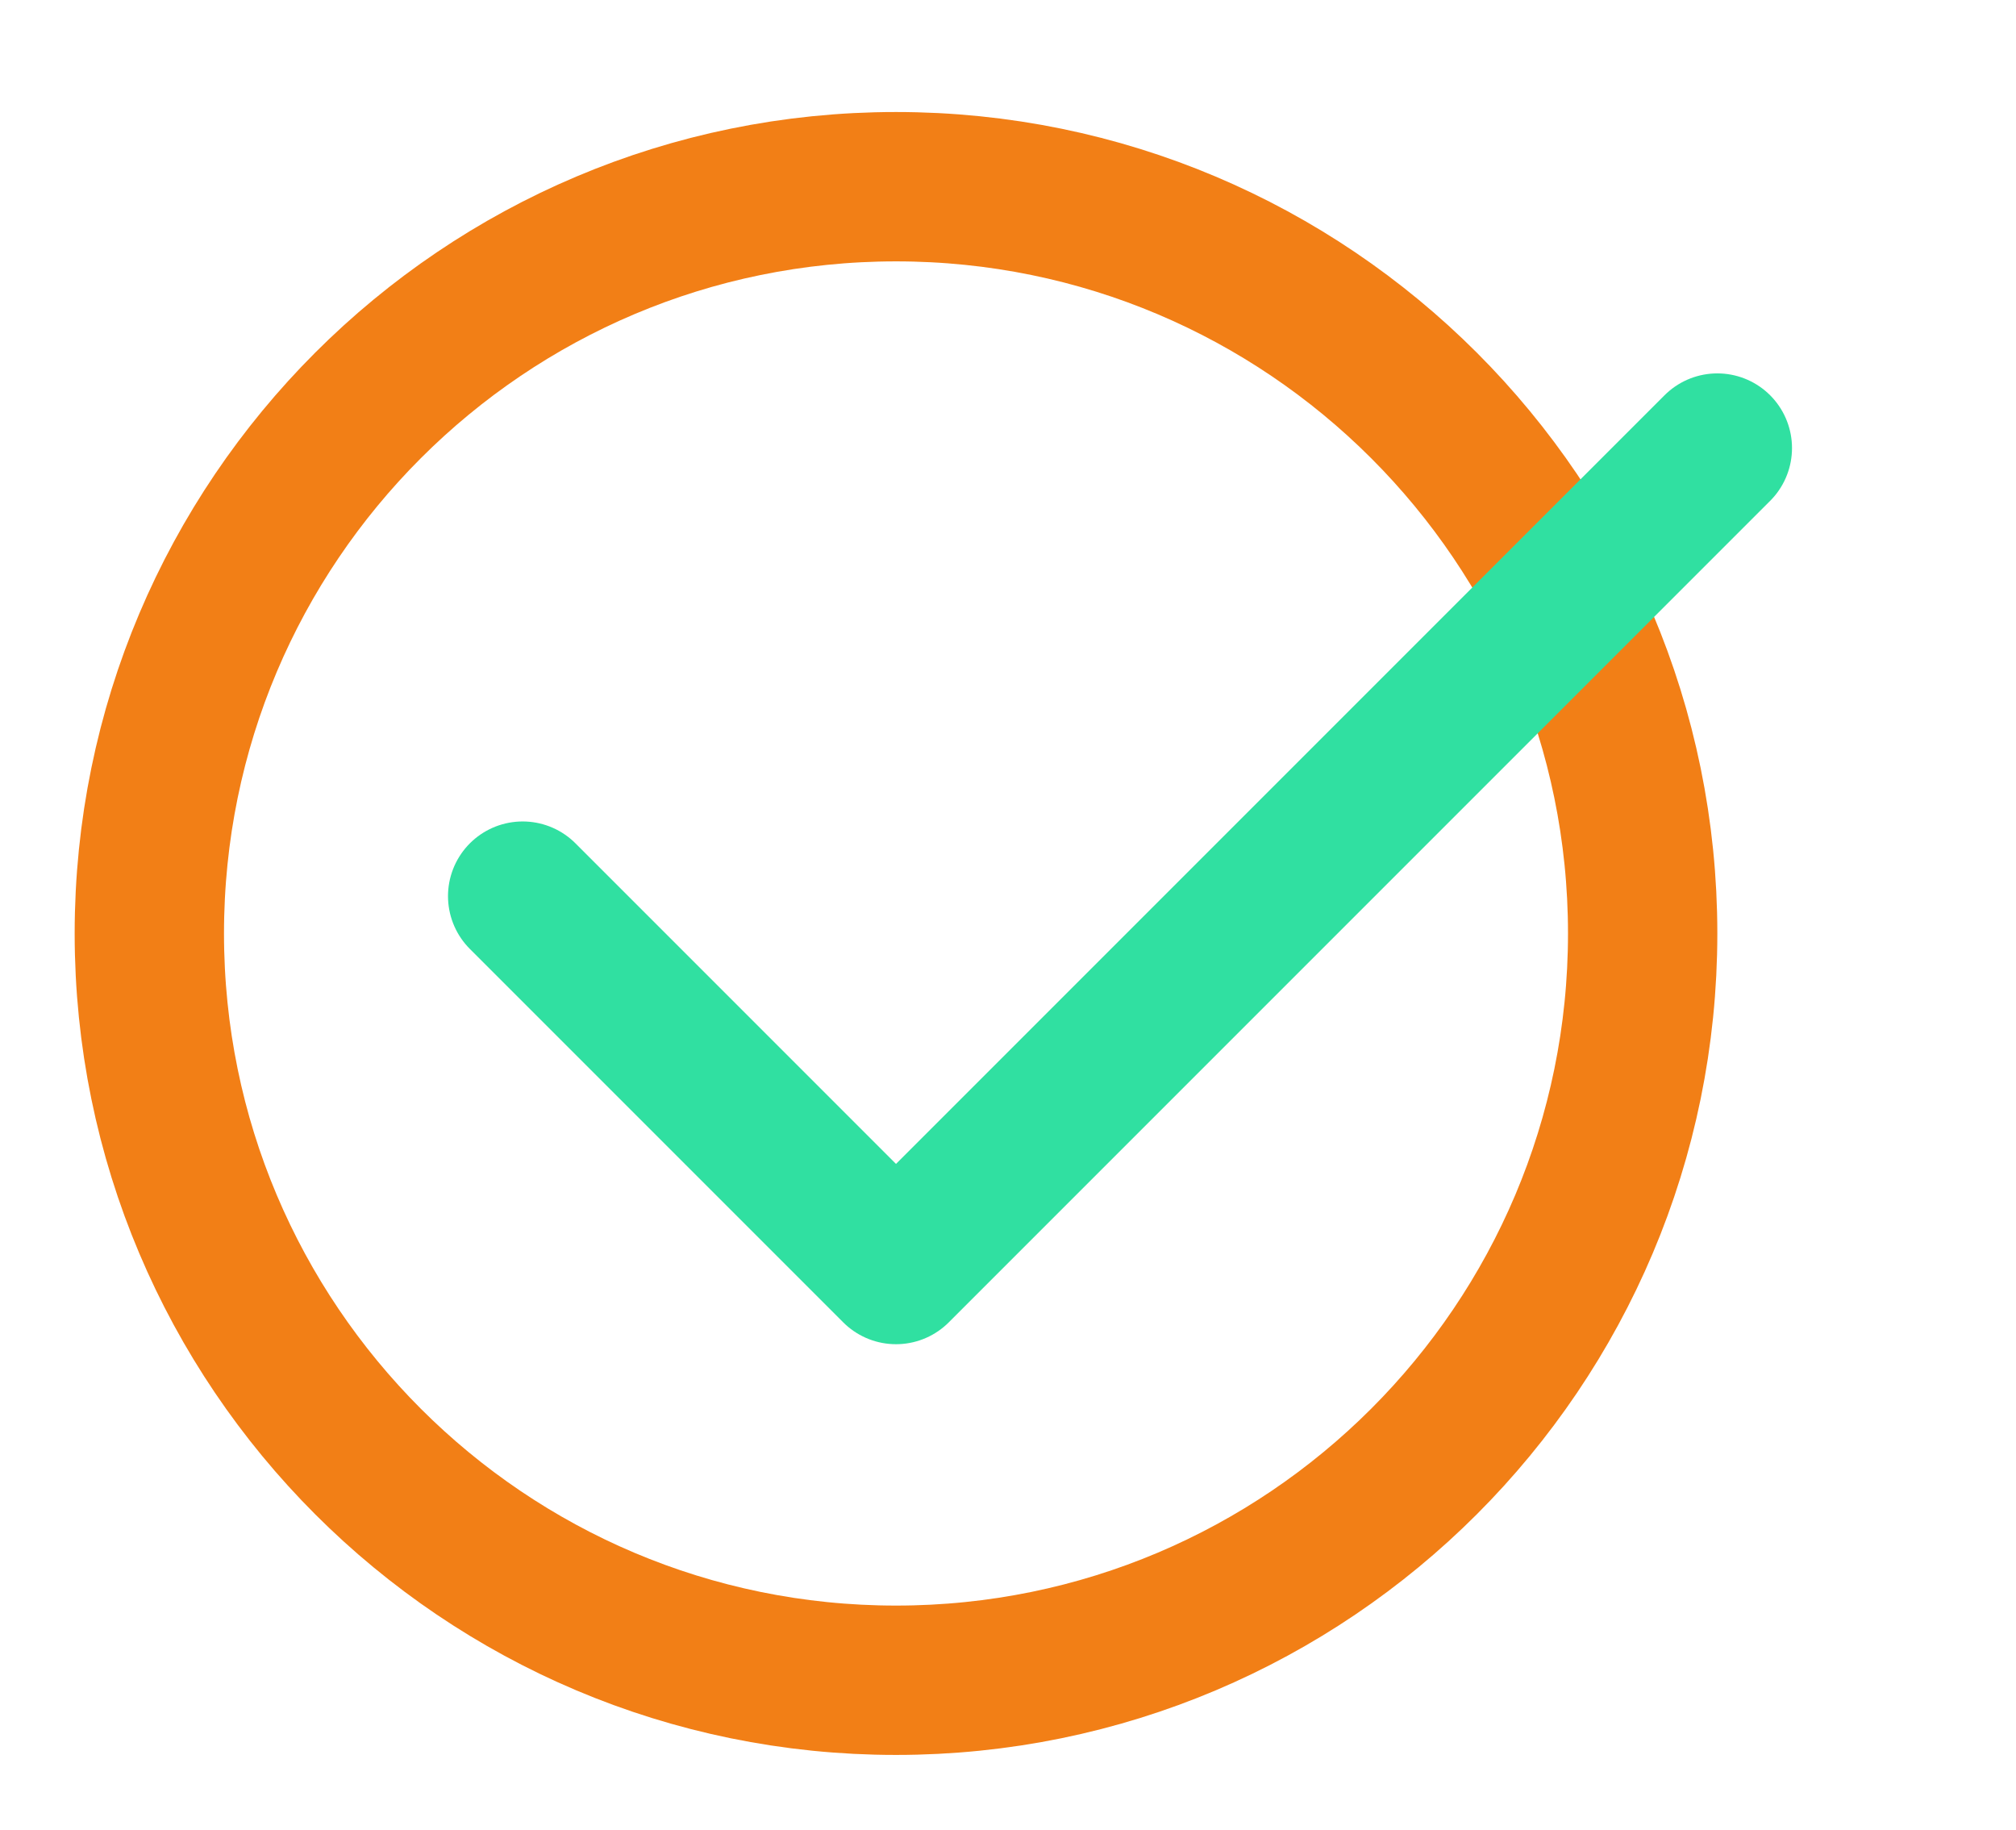
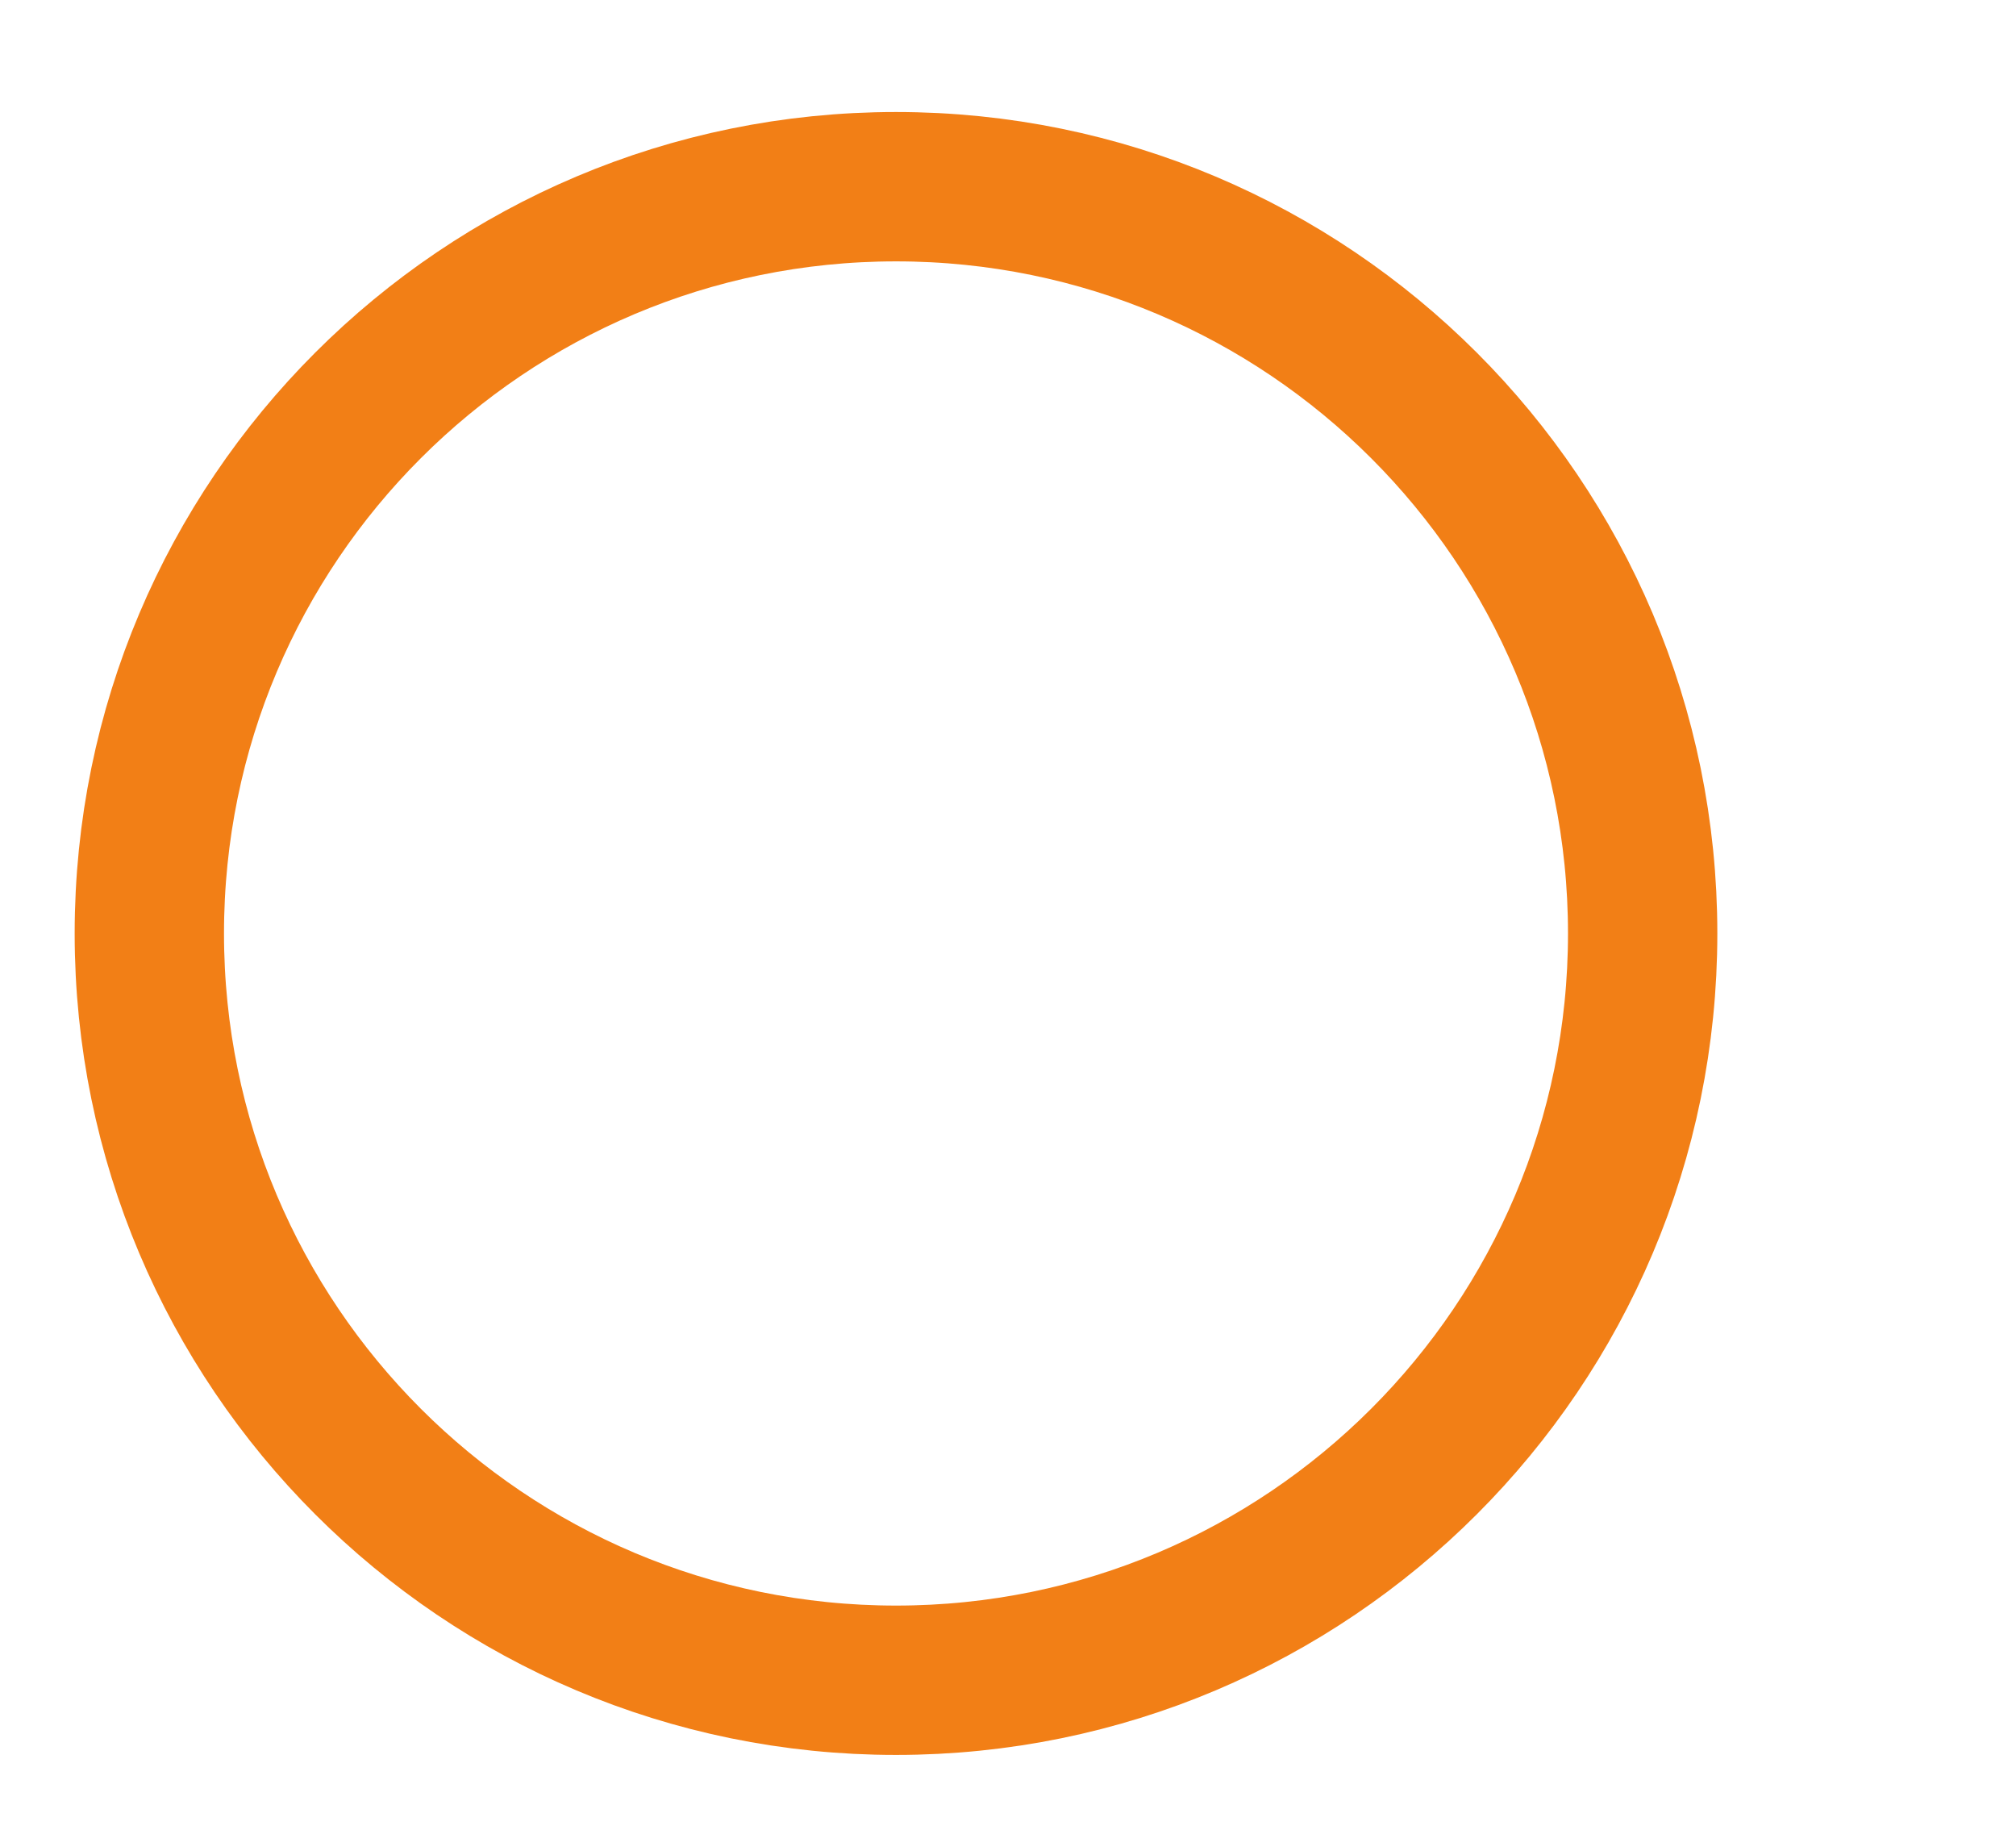
<svg xmlns="http://www.w3.org/2000/svg" width="54" height="49" viewBox="0 0 54 49" fill="none">
  <path d="M24 45C35.046 45 44 36.046 44 25C44 13.954 35.046 5 24 5C12.954 5 4 13.954 4 25C4 36.046 12.954 45 24 45Z" stroke="#F27F16" stroke-width="4" stroke-linecap="round" stroke-linejoin="round" />
-   <path d="M46 12L24 34L14 24" stroke="#30E0A1" stroke-width="4" stroke-linecap="round" stroke-linejoin="round" />
</svg>